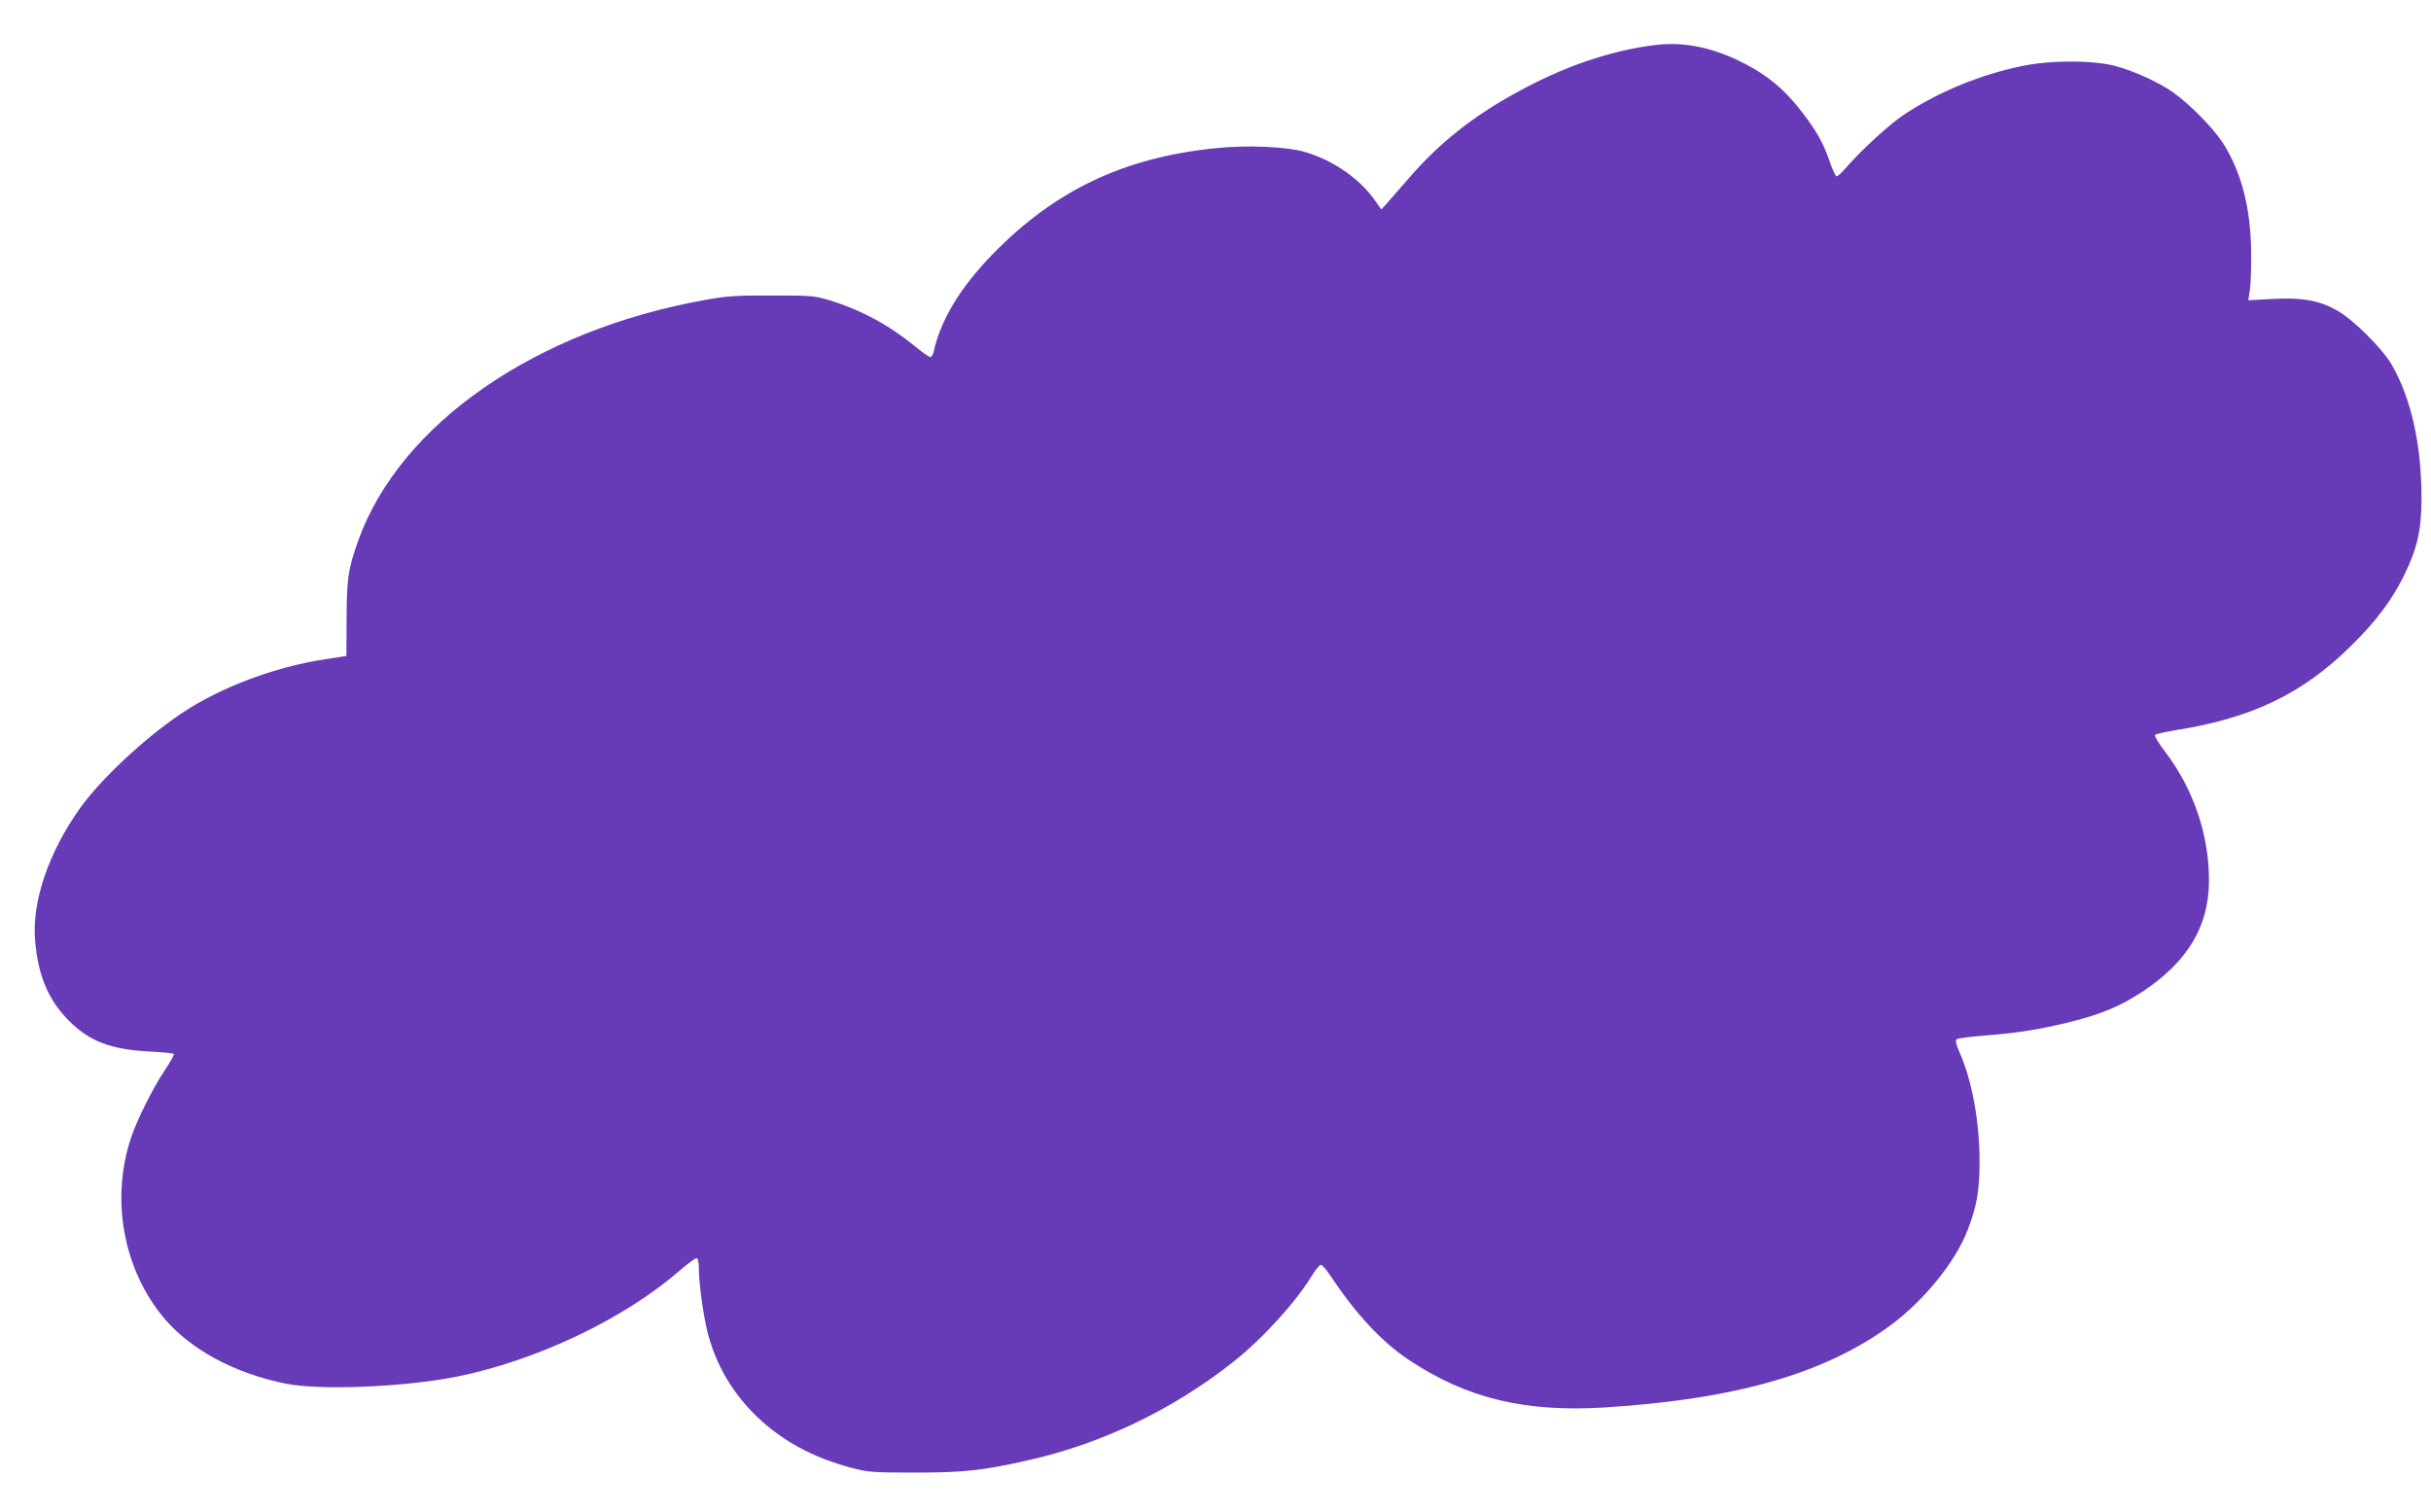
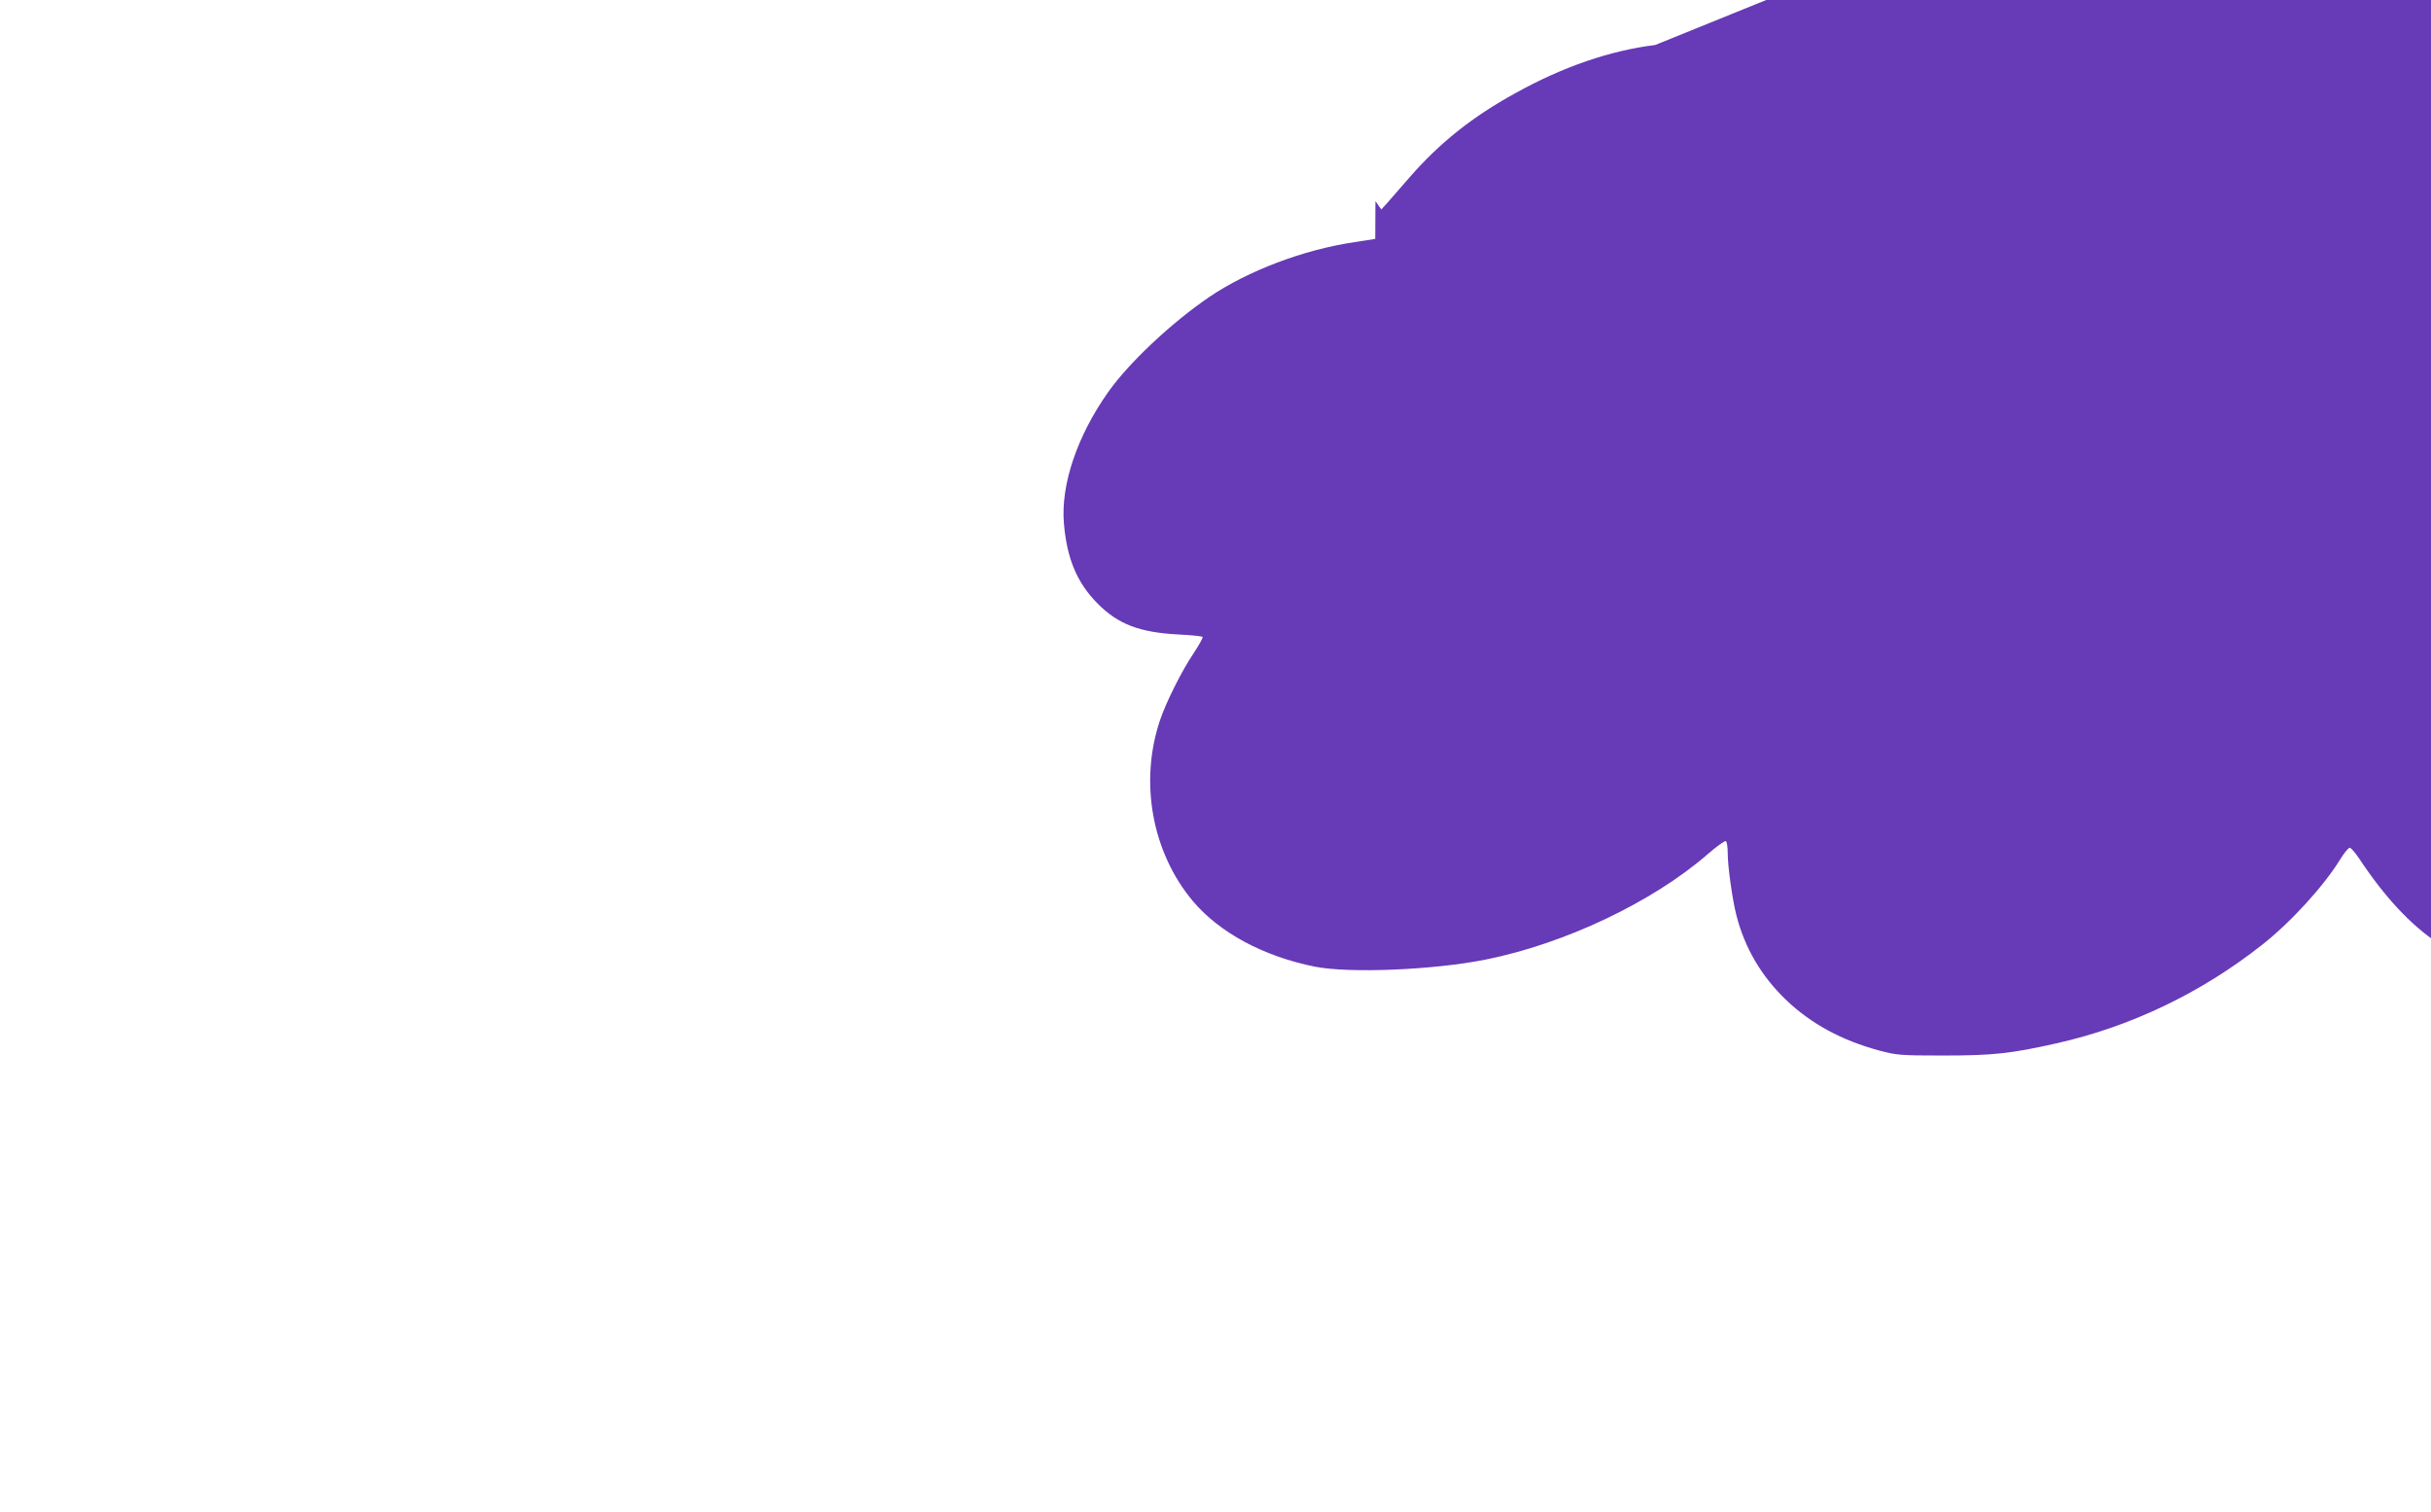
<svg xmlns="http://www.w3.org/2000/svg" version="1.0" width="1280pt" height="796pt" viewBox="0 0 1280 796" preserveAspectRatio="xMidYMid meet">
  <g transform="translate(0,796) scale(0.1,-0.1)" fill="#673ab7" stroke="none">
-     <path d="M8715 7723 c-236 -29 -485 -114 -735 -253 -228 -125 -401 -263 -560 -446 -47 -54 -99 -113 -116 -133 l-31 -34 -31 44 c-79 116 -223 216 -372 259 -96 28 -302 37 -466 20 -488 -49 -850 -222 -1180 -561 -170 -176 -271 -344 -308 -511 -4 -16 -11 -28 -18 -28 -6 0 -41 24 -77 54 -141 115 -284 192 -447 243 -85 26 -98 27 -309 27 -187 1 -240 -3 -350 -23 -895 -159 -1608 -653 -1829 -1268 -53 -150 -60 -195 -61 -408 l-1 -199 -109 -17 c-270 -40 -561 -151 -765 -289 -197 -134 -422 -345 -531 -499 -165 -233 -252 -491 -234 -695 16 -185 69 -310 176 -419 109 -110 221 -153 427 -164 67 -3 125 -9 127 -13 3 -4 -19 -43 -48 -87 -61 -90 -145 -258 -176 -351 -110 -326 -42 -697 173 -953 140 -166 372 -291 642 -345 181 -36 622 -18 898 37 417 83 880 303 1169 554 48 42 92 73 97 70 6 -3 10 -32 10 -63 0 -70 24 -241 45 -325 44 -174 132 -323 262 -448 132 -126 292 -213 492 -267 91 -24 110 -26 336 -26 260 0 355 10 595 64 393 88 765 267 1085 520 151 119 324 309 410 449 21 34 43 61 50 61 7 0 29 -26 50 -57 133 -201 271 -350 415 -445 305 -202 609 -275 1030 -249 689 43 1161 179 1505 433 175 129 341 334 404 498 50 129 64 209 64 365 0 210 -40 428 -107 578 -18 41 -21 58 -13 65 7 5 77 14 157 20 167 13 290 33 445 72 162 41 260 82 377 159 236 157 348 342 349 581 1 242 -80 482 -229 679 -35 46 -60 87 -55 91 4 5 53 16 108 25 403 64 669 192 925 445 131 129 216 242 280 374 68 139 90 238 90 401 0 285 -54 526 -157 705 -49 84 -199 234 -282 282 -97 56 -185 72 -344 64 l-129 -7 9 58 c4 32 7 121 6 198 -2 234 -54 427 -152 577 -51 77 -170 198 -258 261 -71 51 -201 111 -303 139 -120 32 -347 32 -500 -1 -218 -46 -432 -135 -608 -250 -85 -56 -231 -190 -321 -294 -18 -21 -37 -37 -42 -35 -5 2 -23 40 -38 86 -35 100 -75 167 -162 276 -80 100 -167 171 -279 229 -165 86 -321 119 -475 100z" />
+     <path d="M8715 7723 c-236 -29 -485 -114 -735 -253 -228 -125 -401 -263 -560 -446 -47 -54 -99 -113 -116 -133 l-31 -34 -31 44 l-1 -199 -109 -17 c-270 -40 -561 -151 -765 -289 -197 -134 -422 -345 -531 -499 -165 -233 -252 -491 -234 -695 16 -185 69 -310 176 -419 109 -110 221 -153 427 -164 67 -3 125 -9 127 -13 3 -4 -19 -43 -48 -87 -61 -90 -145 -258 -176 -351 -110 -326 -42 -697 173 -953 140 -166 372 -291 642 -345 181 -36 622 -18 898 37 417 83 880 303 1169 554 48 42 92 73 97 70 6 -3 10 -32 10 -63 0 -70 24 -241 45 -325 44 -174 132 -323 262 -448 132 -126 292 -213 492 -267 91 -24 110 -26 336 -26 260 0 355 10 595 64 393 88 765 267 1085 520 151 119 324 309 410 449 21 34 43 61 50 61 7 0 29 -26 50 -57 133 -201 271 -350 415 -445 305 -202 609 -275 1030 -249 689 43 1161 179 1505 433 175 129 341 334 404 498 50 129 64 209 64 365 0 210 -40 428 -107 578 -18 41 -21 58 -13 65 7 5 77 14 157 20 167 13 290 33 445 72 162 41 260 82 377 159 236 157 348 342 349 581 1 242 -80 482 -229 679 -35 46 -60 87 -55 91 4 5 53 16 108 25 403 64 669 192 925 445 131 129 216 242 280 374 68 139 90 238 90 401 0 285 -54 526 -157 705 -49 84 -199 234 -282 282 -97 56 -185 72 -344 64 l-129 -7 9 58 c4 32 7 121 6 198 -2 234 -54 427 -152 577 -51 77 -170 198 -258 261 -71 51 -201 111 -303 139 -120 32 -347 32 -500 -1 -218 -46 -432 -135 -608 -250 -85 -56 -231 -190 -321 -294 -18 -21 -37 -37 -42 -35 -5 2 -23 40 -38 86 -35 100 -75 167 -162 276 -80 100 -167 171 -279 229 -165 86 -321 119 -475 100z" />
  </g>
</svg>